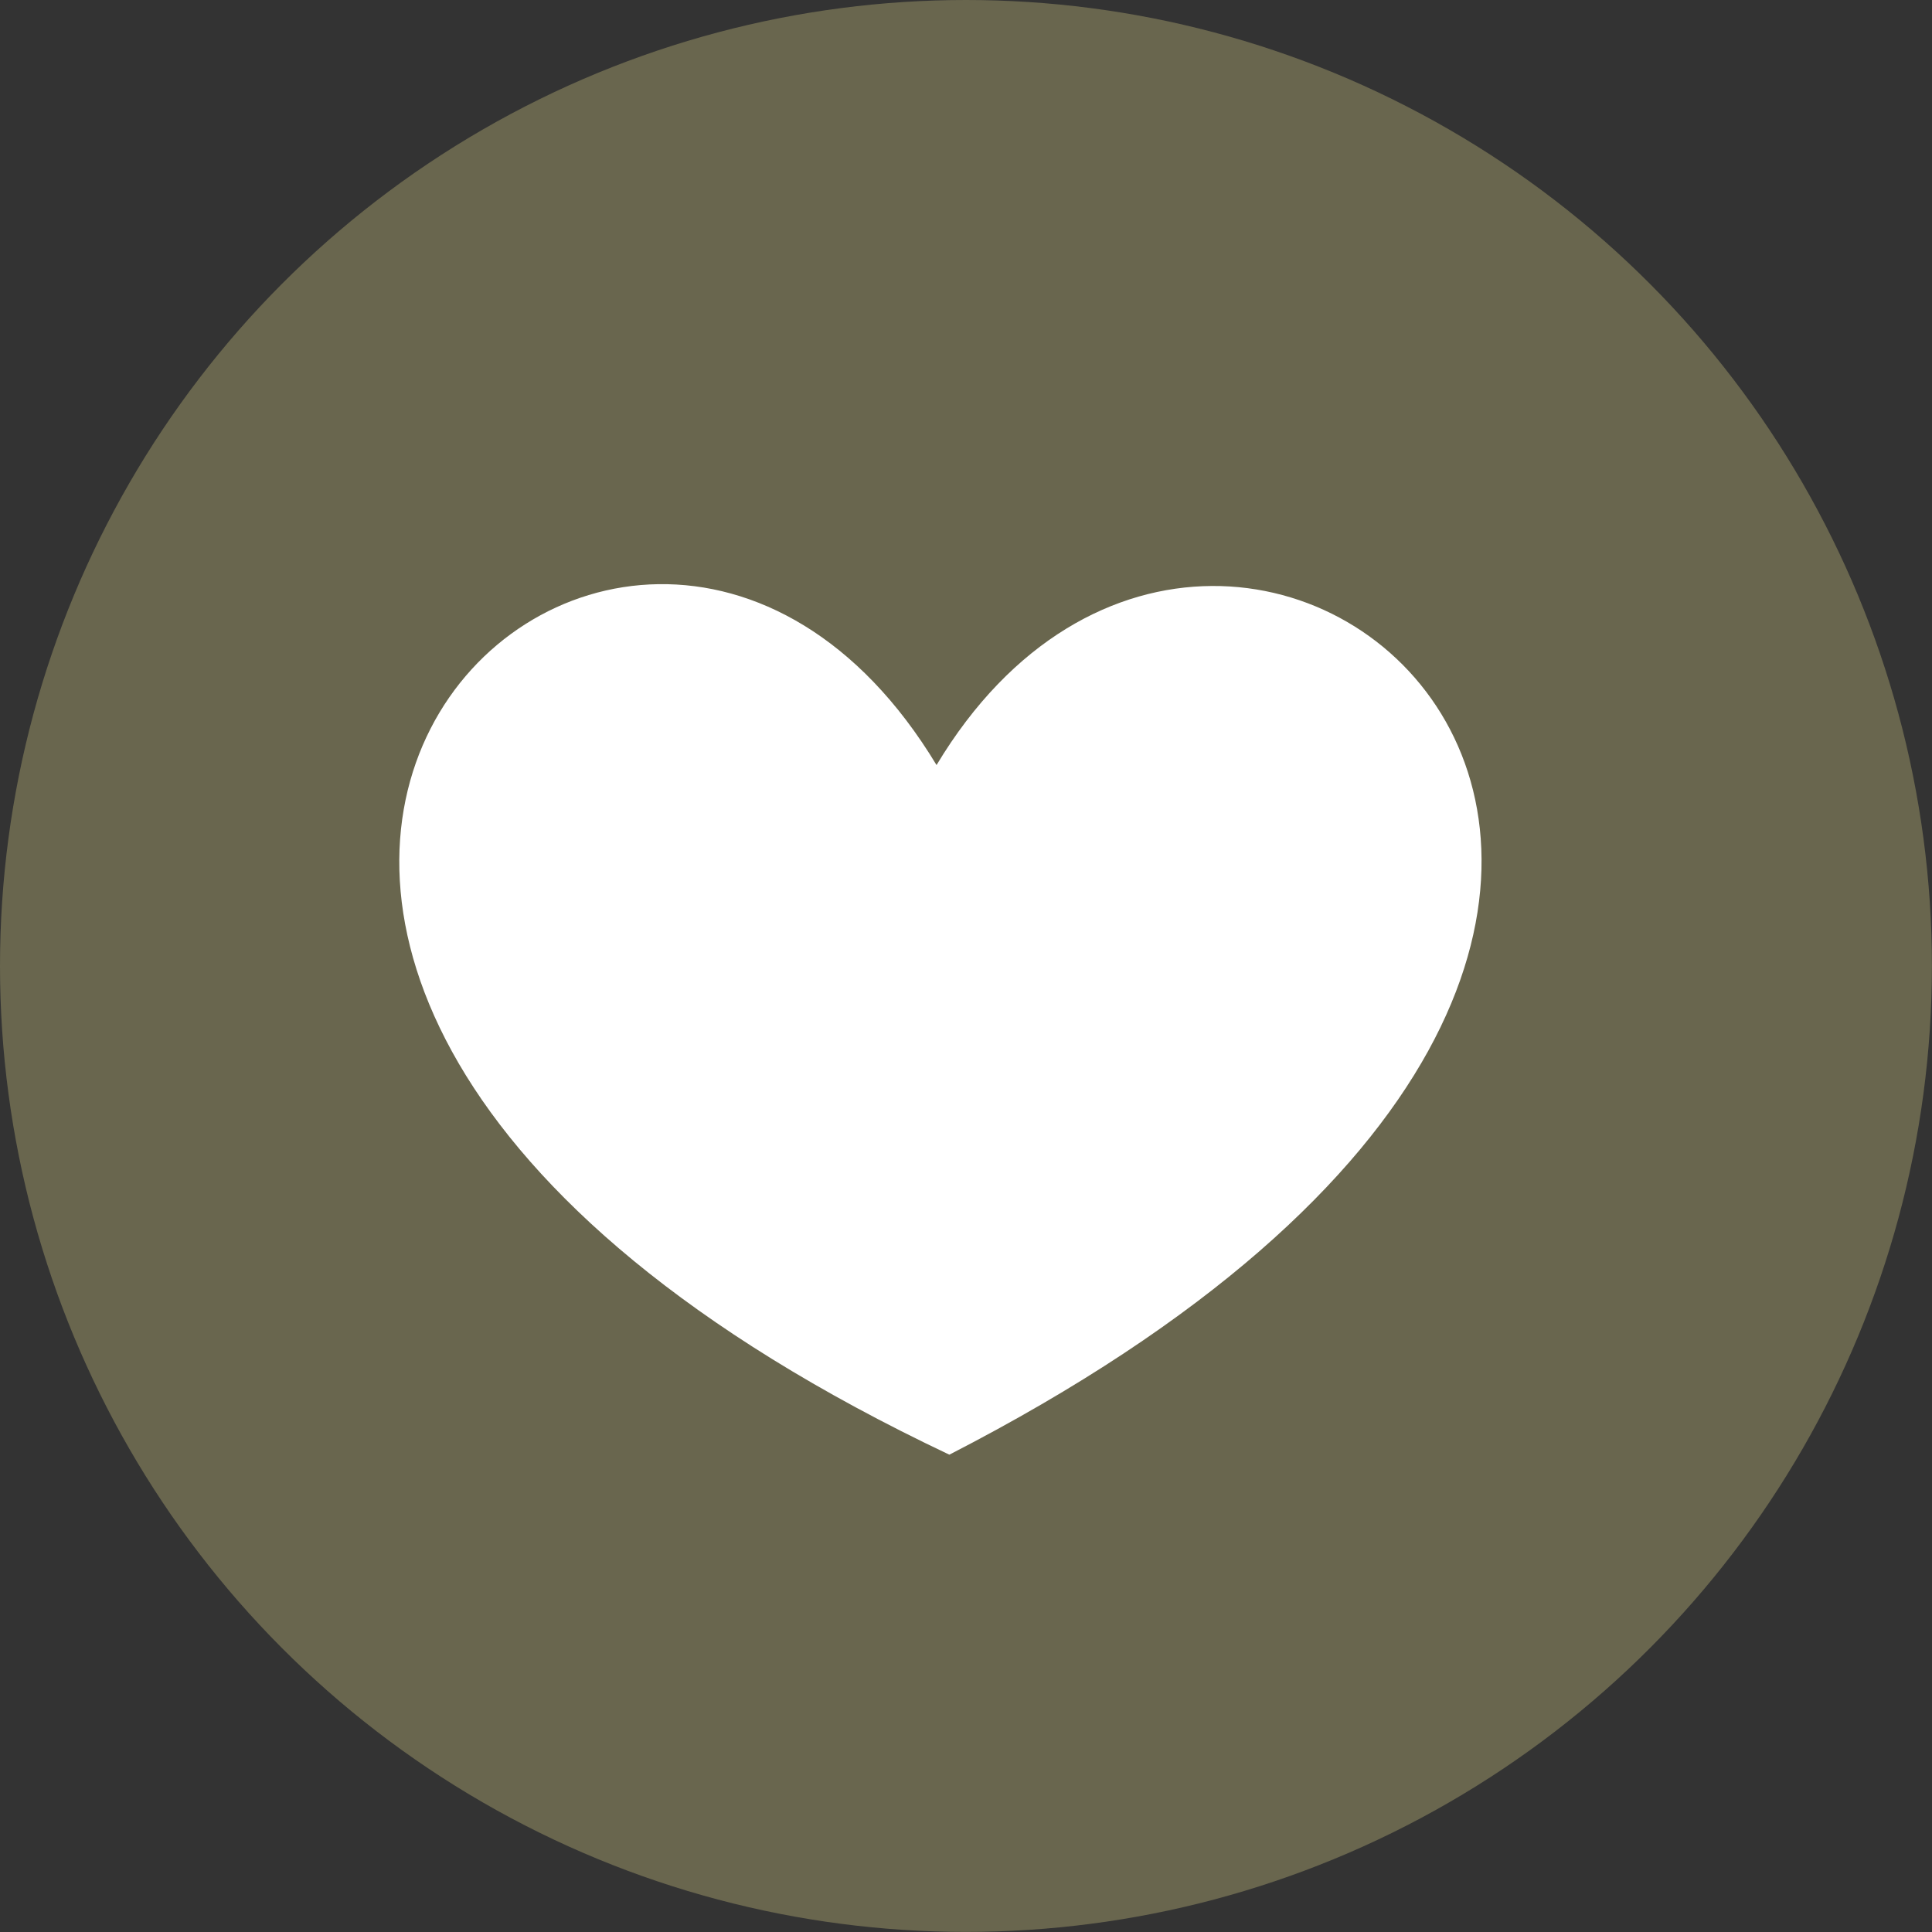
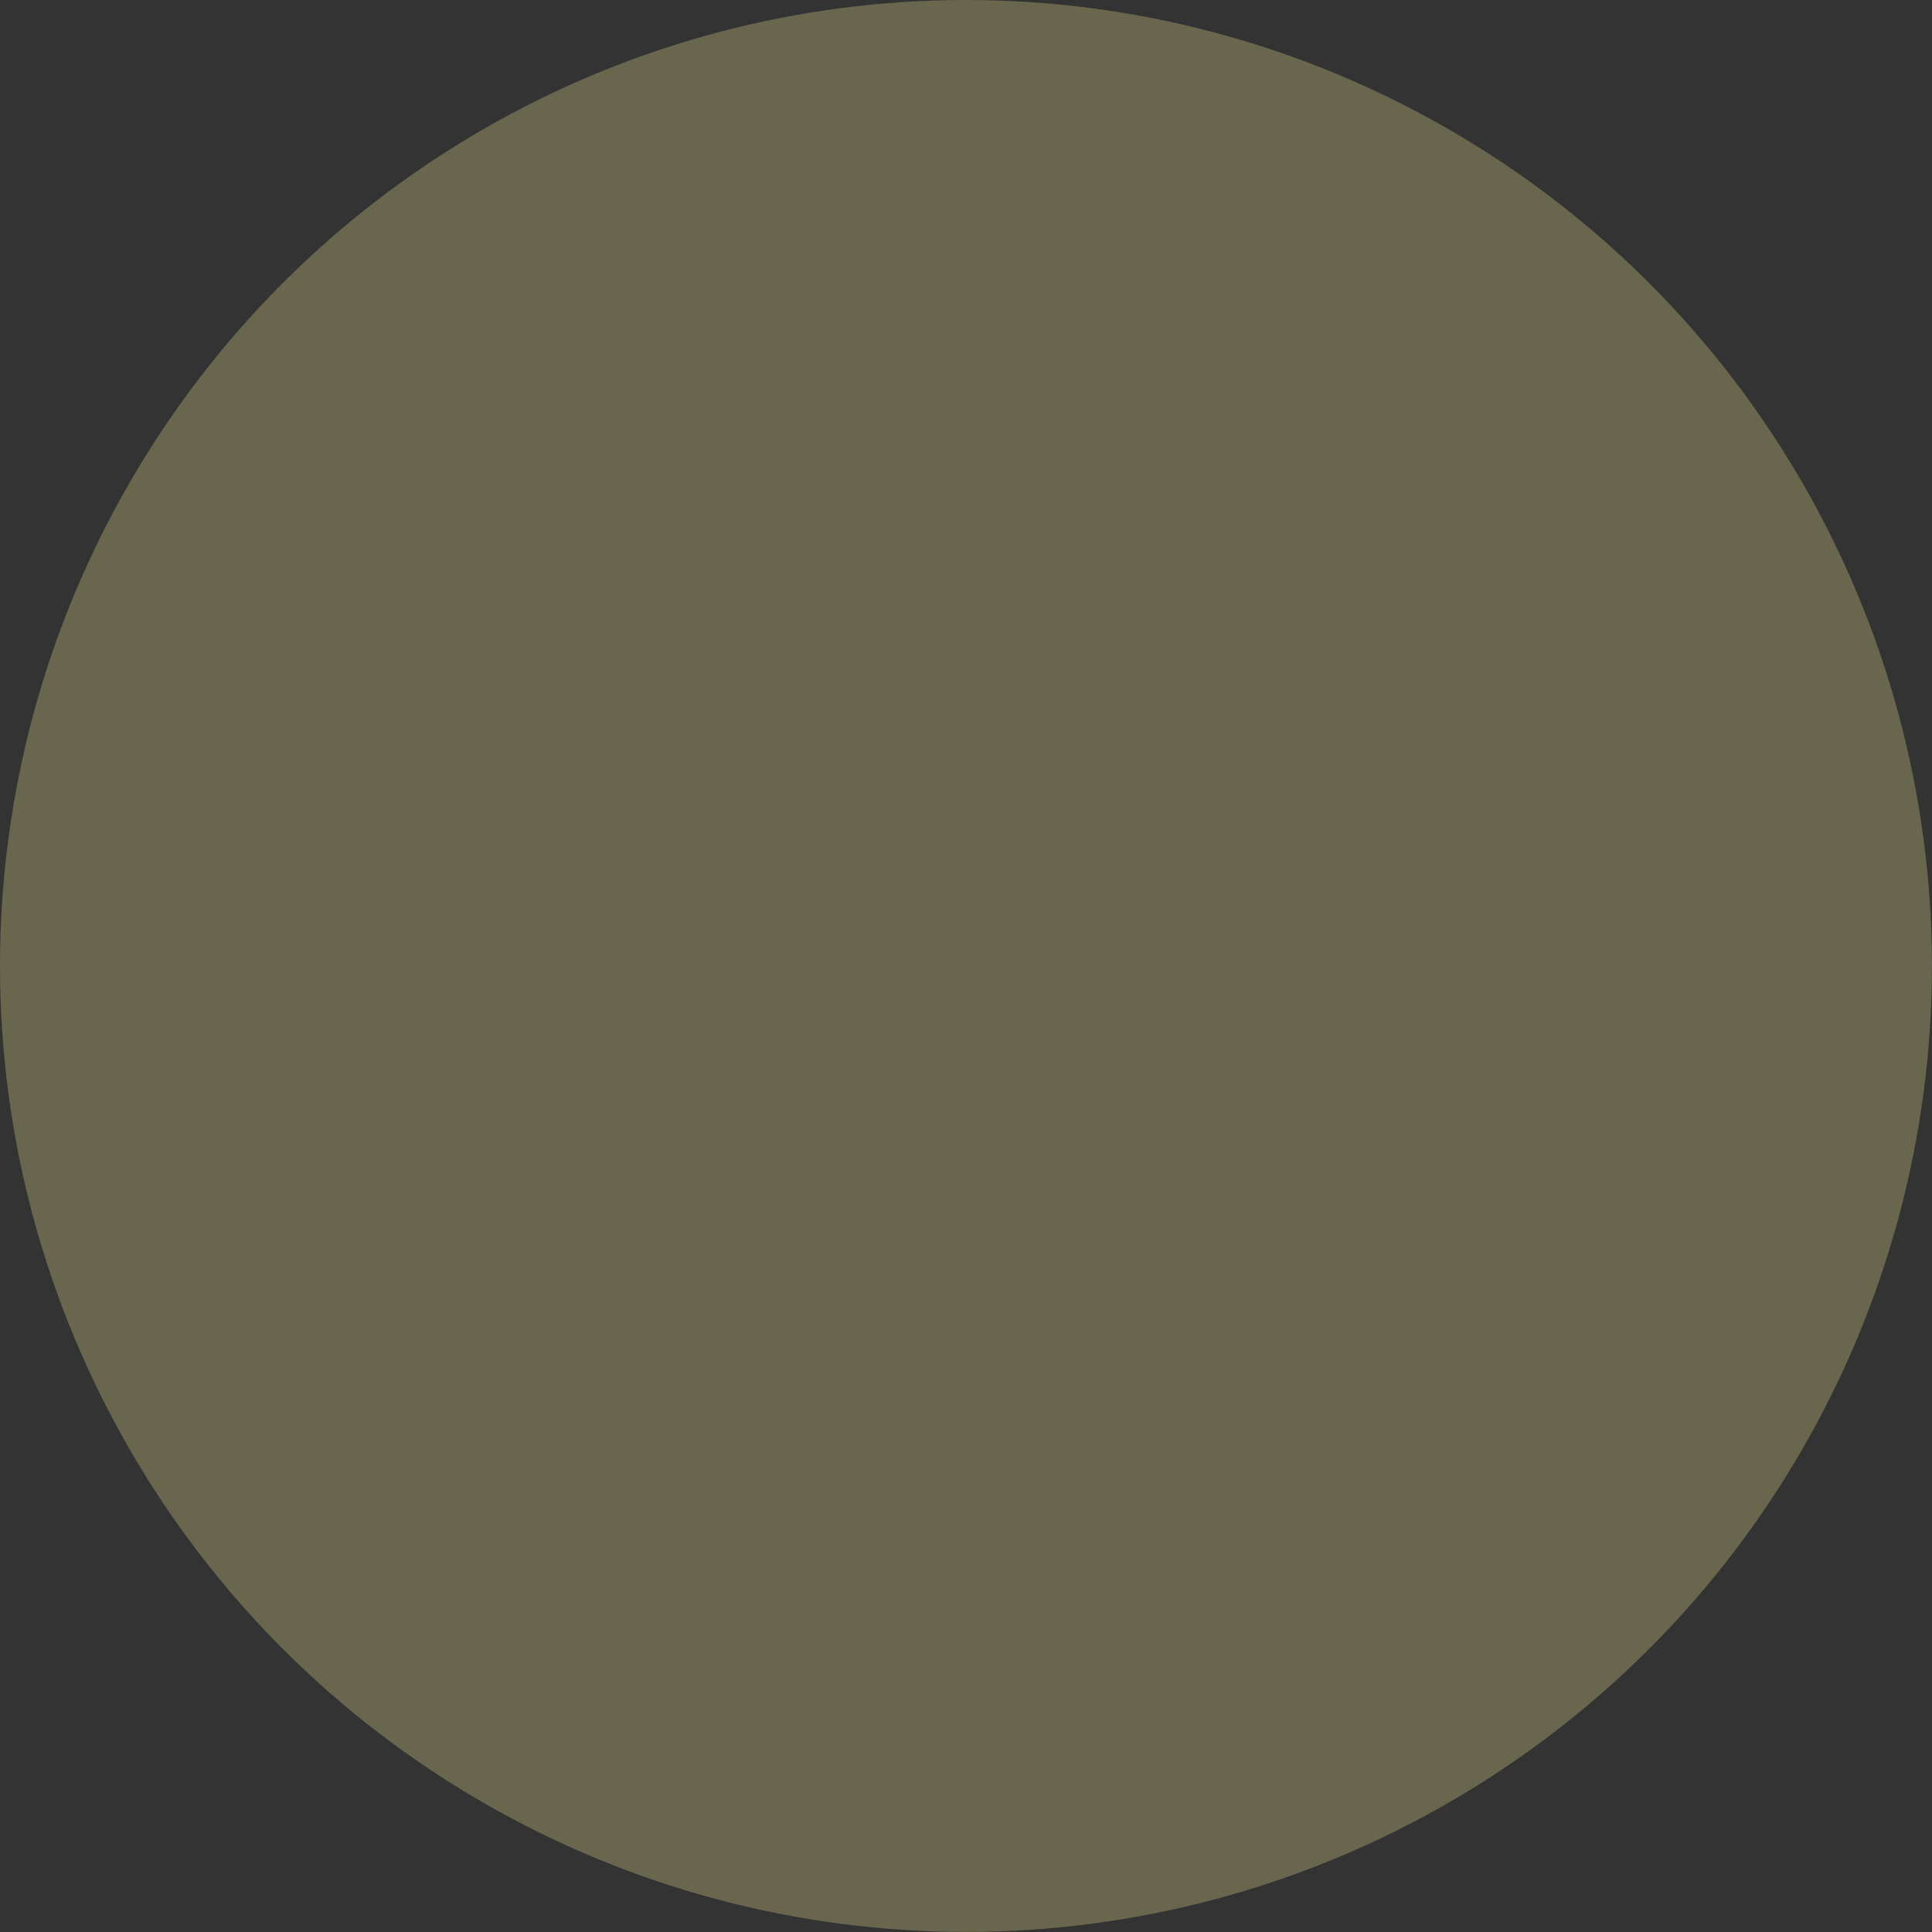
<svg xmlns="http://www.w3.org/2000/svg" viewBox="0 0 21.869 21.869" height="21.869" width="21.869">
  <rect x="0" y="0" width="21.869" height="21.869" fill="#333333" stroke="none" />
  <g transform="translate(-1877.252 -529.203)" data-name="Group 582" id="Group_582">
    <circle fill="#69664e" transform="translate(1877.252 529.203)" r="10.934" cy="10.934" cx="10.934" data-name="Ellipse 100" id="Ellipse_100" />
-     <path fill-rule="evenodd" fill="#fff" d="M1887.853,537.863c3.412-5.681,11.908,1.761.145,7.806-11.926-5.645-3.685-13.669-.145-7.806Z" data-name="Path 580" id="Path_580" />
  </g>
</svg>